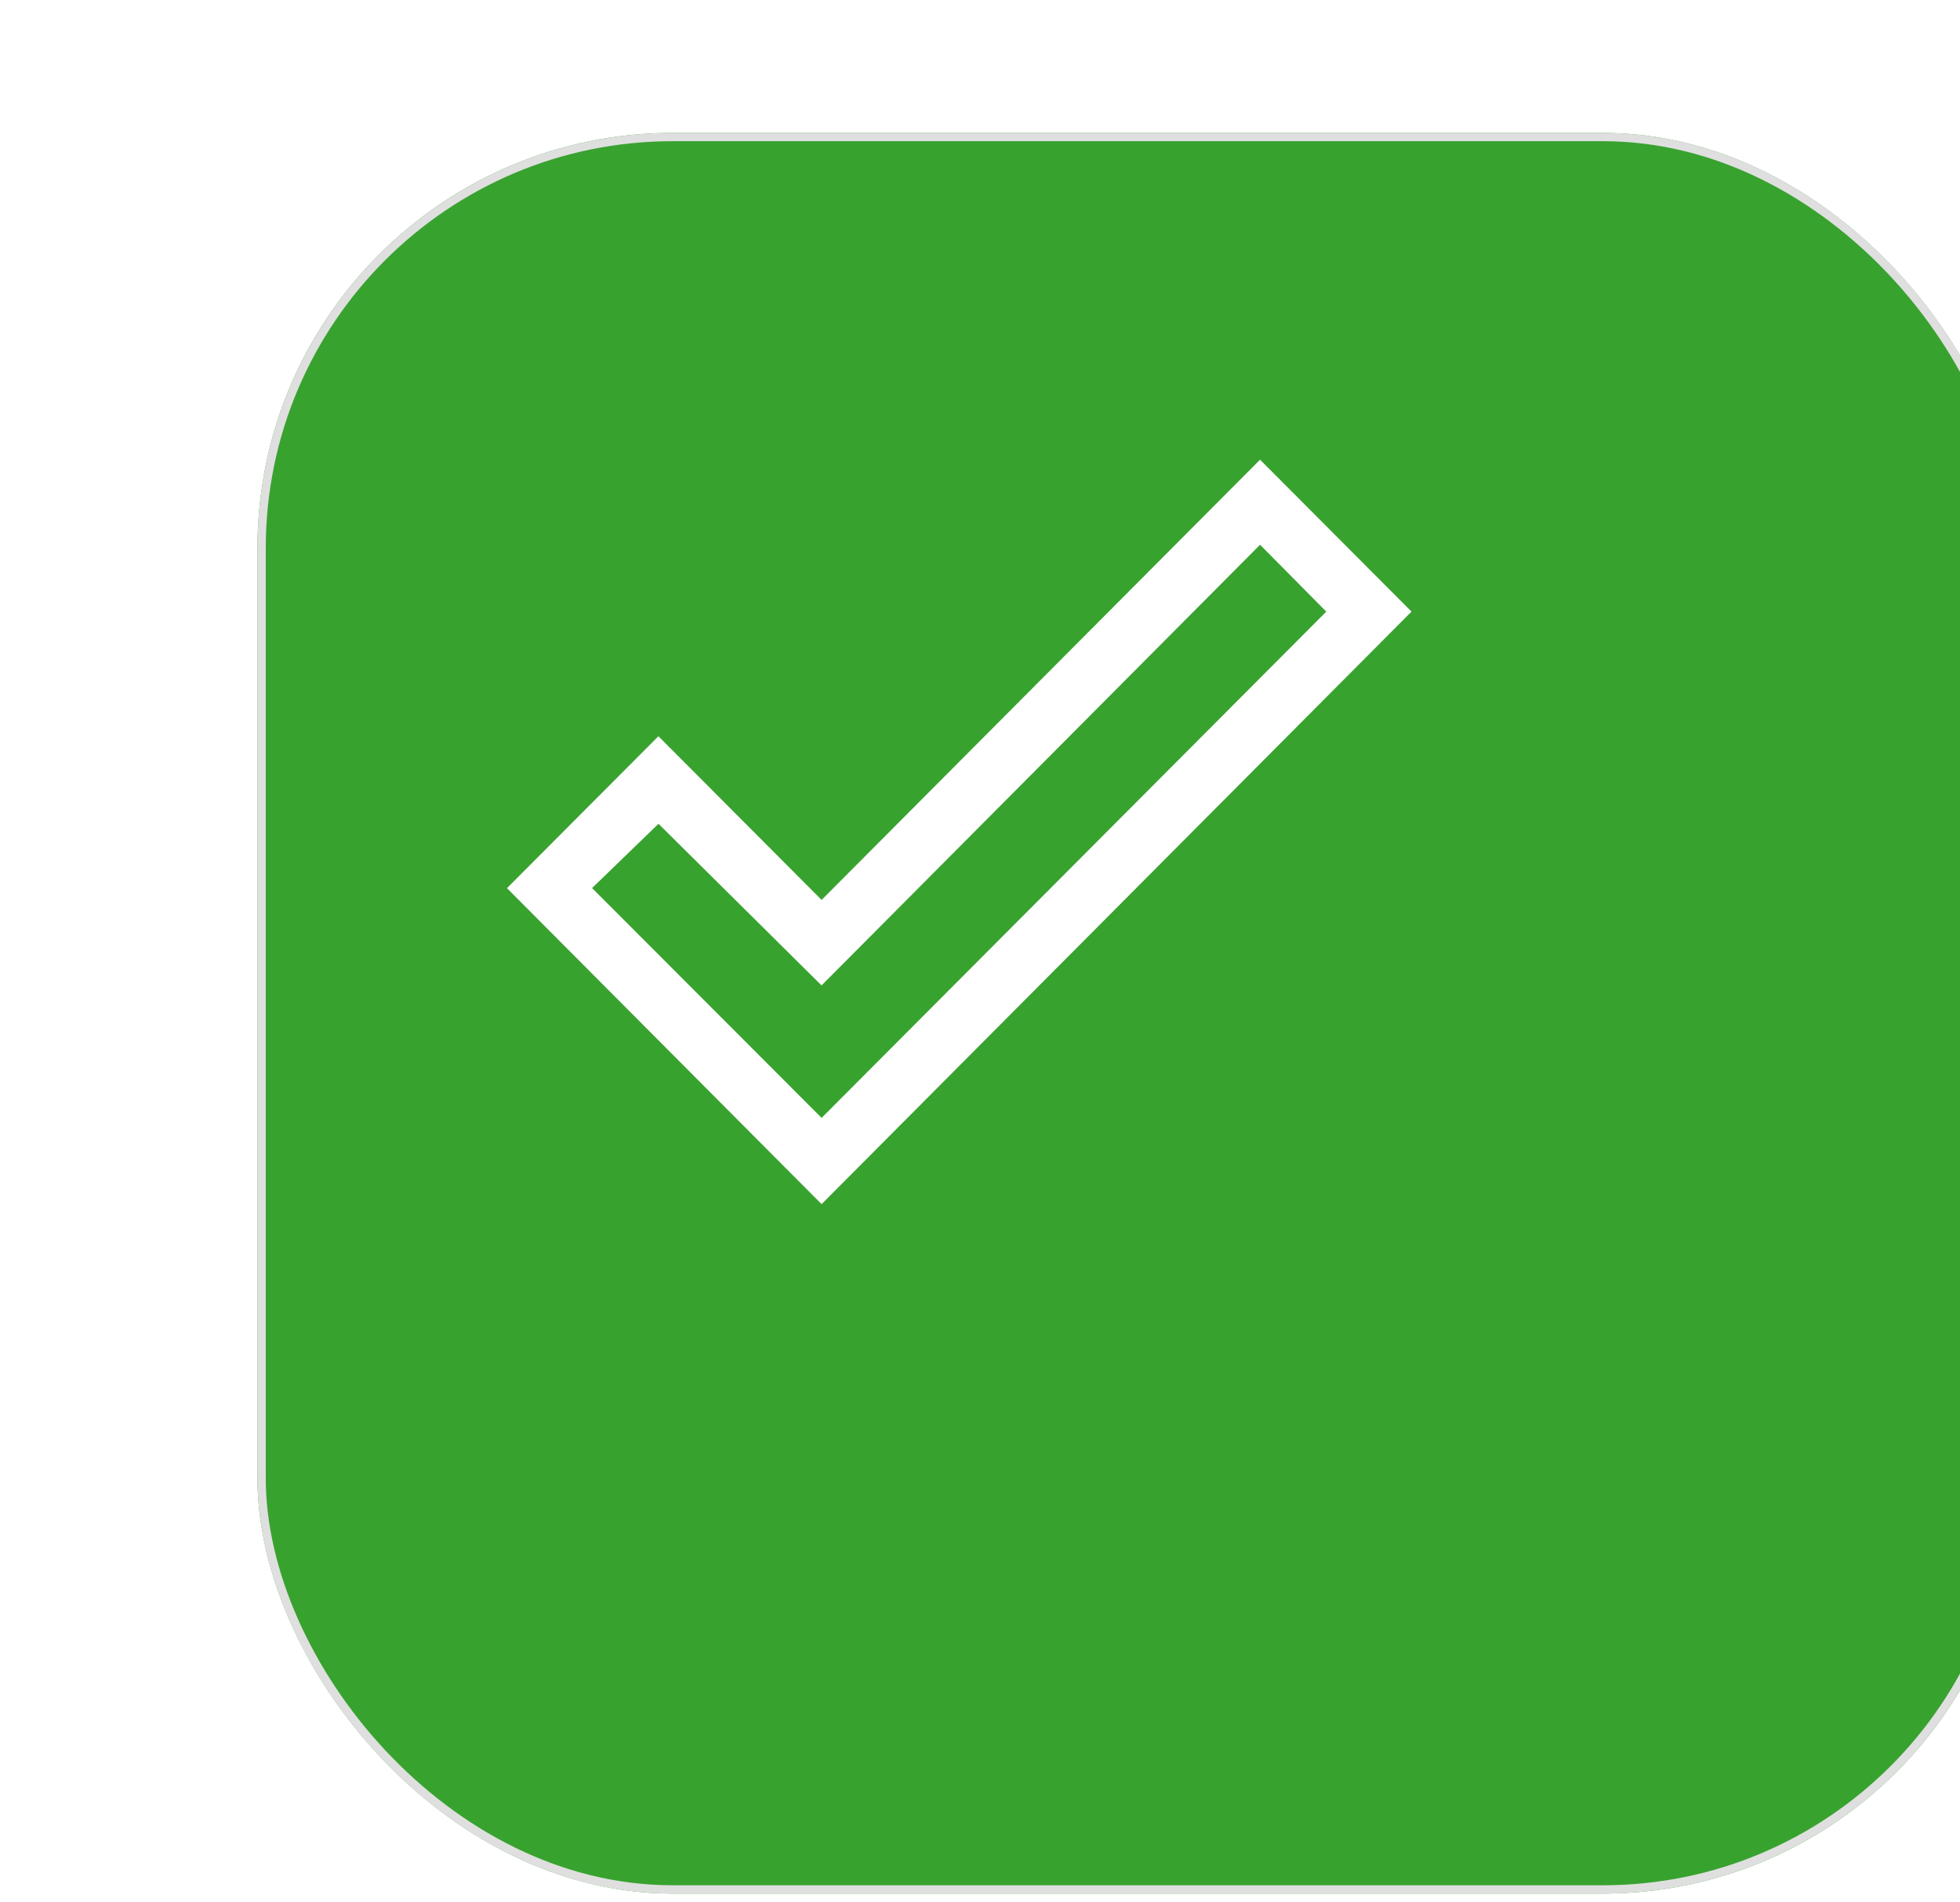
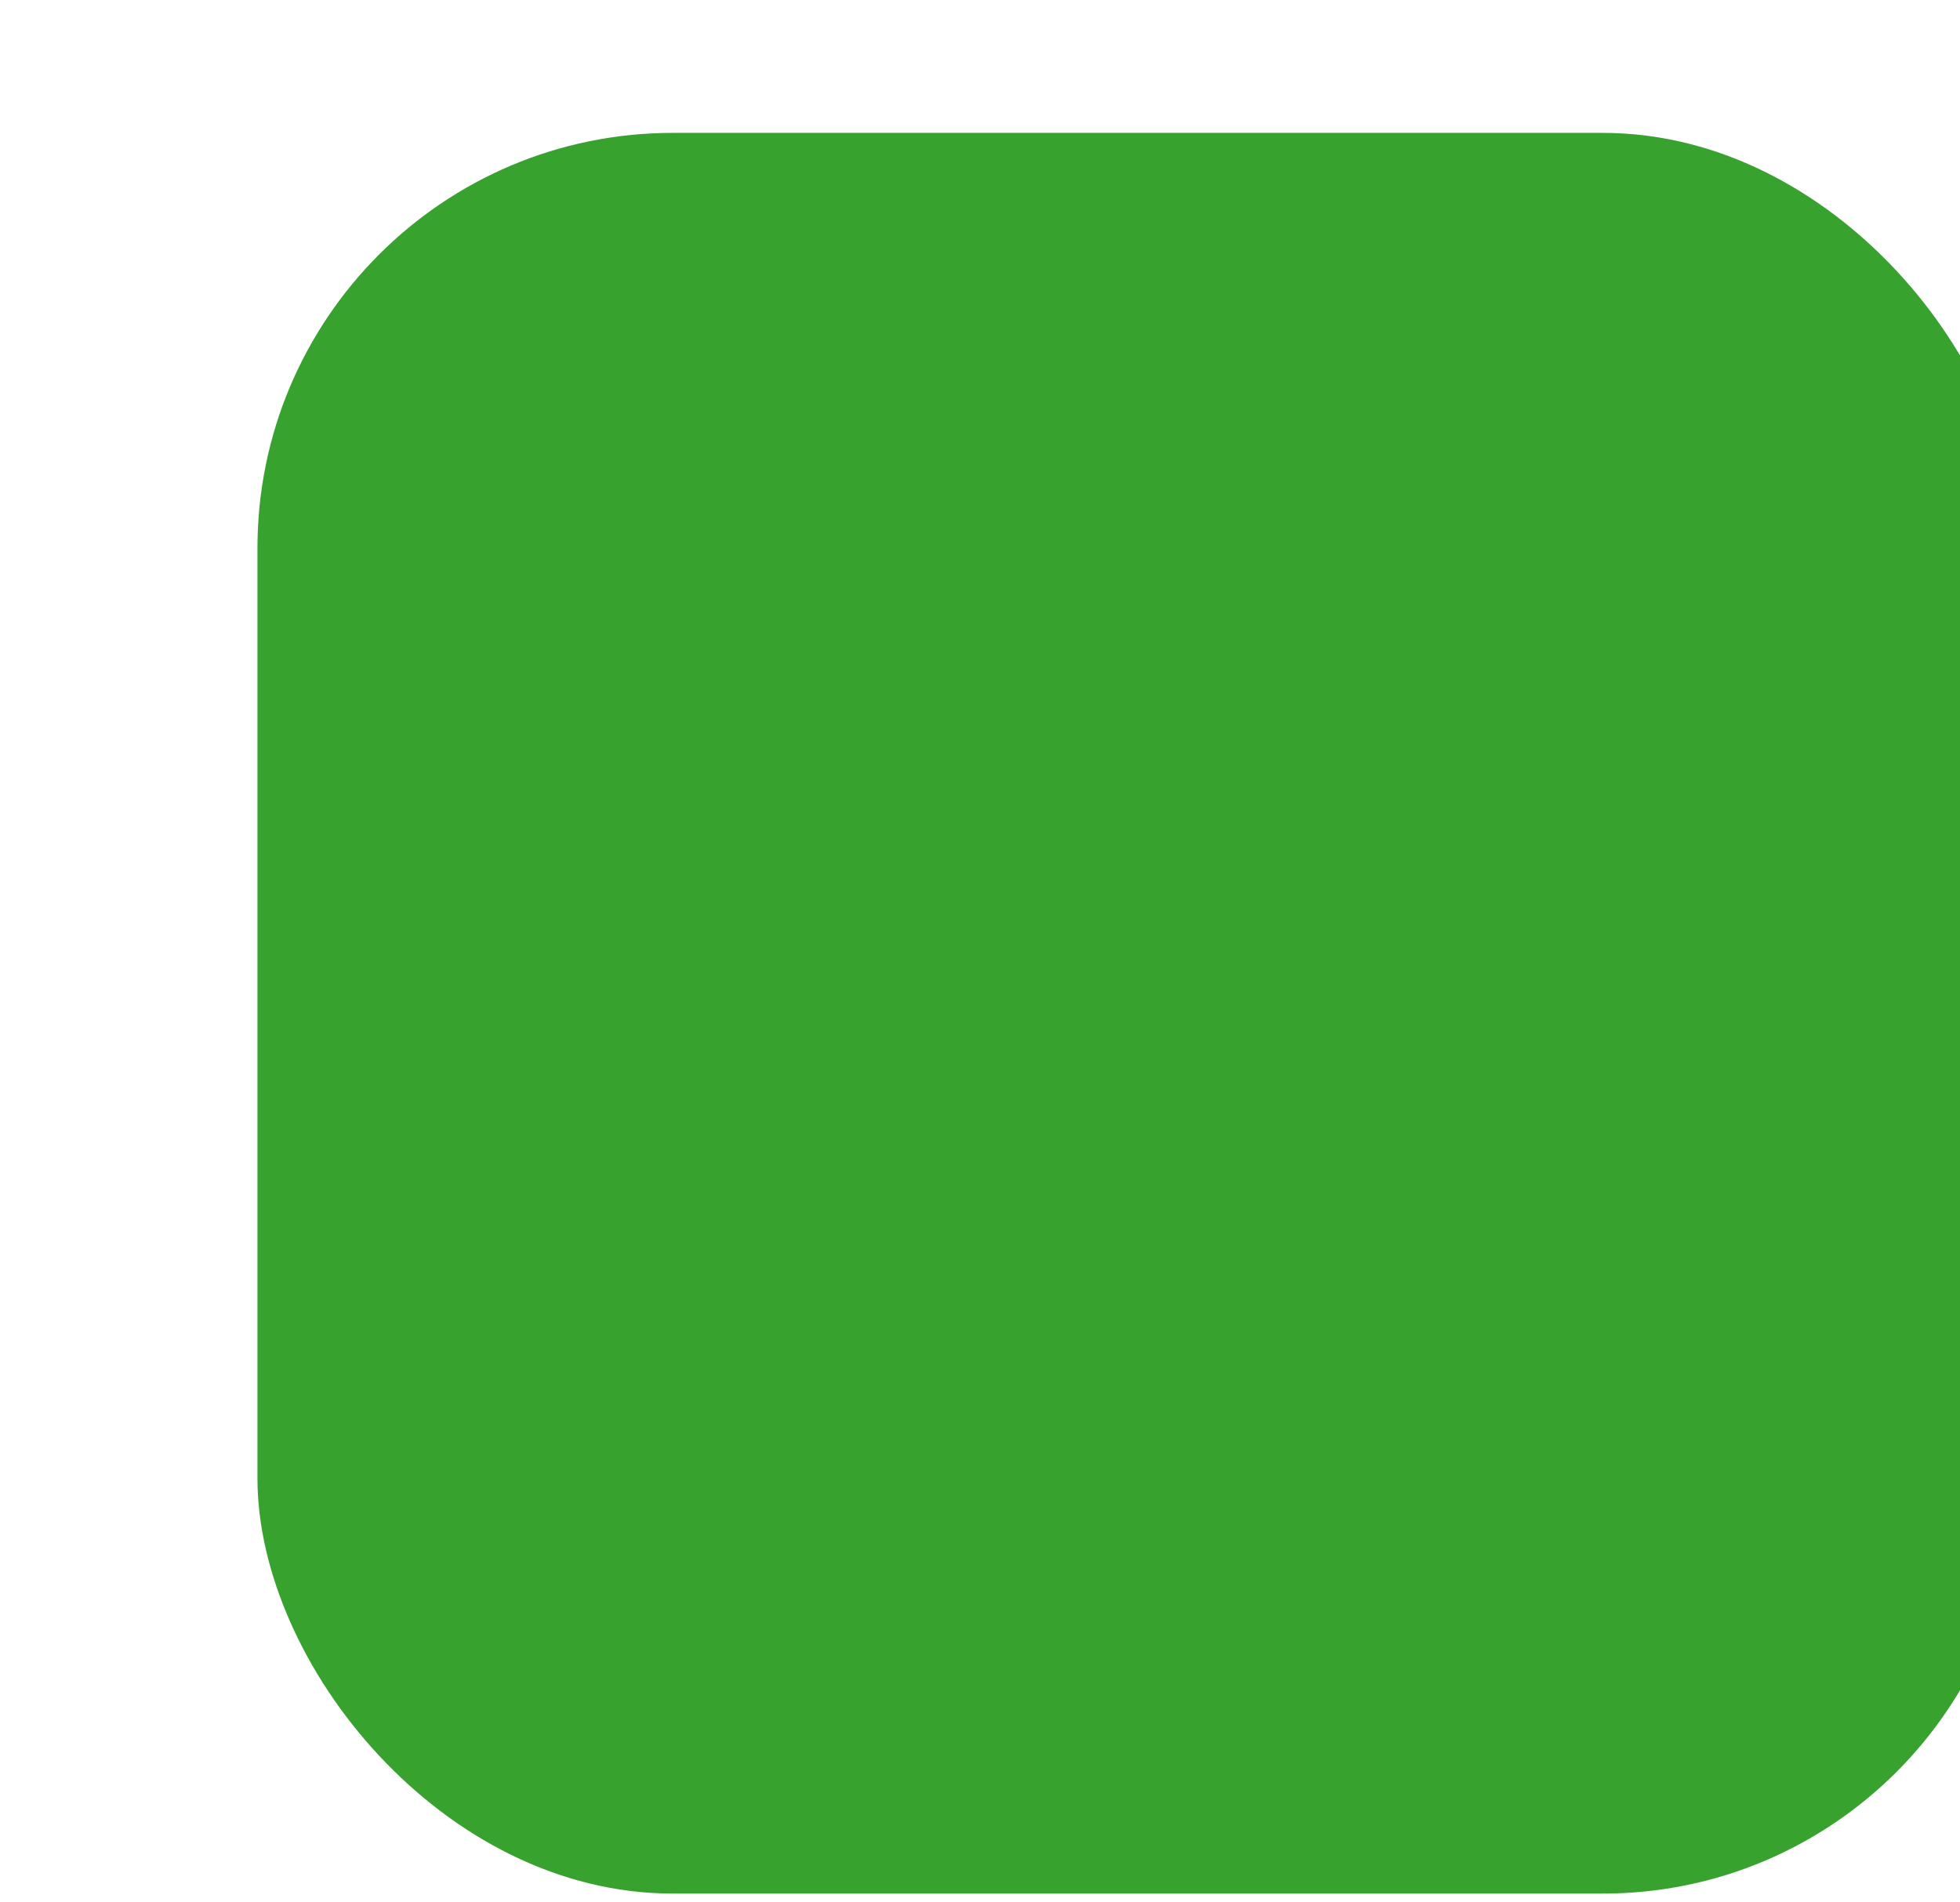
<svg xmlns="http://www.w3.org/2000/svg" width="236" height="229" viewBox="0 0 236 229" fill="none">
  <g filter="url(#filter0_dddd_143_208)">
    <rect x="1" y="2" width="212" height="212" rx="50" fill="#38A22F" />
-     <rect x="1.5" y="2.5" width="211" height="211" rx="49.5" stroke="#DFDFDF" />
  </g>
-   <path d="M60.339 106.941L79.28 87.941L98.572 107.294L98.927 107.649L99.281 107.294L151.721 54.642L170.662 73.642L98.926 145.696L60.339 106.941ZM152.077 66.659L151.722 66.301L151.367 66.658L98.924 119.358L79.632 100.234L79.284 99.89L78.932 100.23L72.368 106.582L72.002 106.935L72.361 107.294L98.573 133.541L98.927 133.896L99.281 133.541L158.64 73.995L158.991 73.644L158.641 73.29L152.077 66.659Z" fill="white" stroke="#38A22F" />
  <defs>
    <filter id="filter0_dddd_143_208" x="0" y="0" width="236" height="229" filterUnits="userSpaceOnUse" color-interpolation-filters="sRGB">
      <feFlood flood-opacity="0" result="BackgroundImageFix" />
      <feColorMatrix in="SourceAlpha" type="matrix" values="0 0 0 0 0 0 0 0 0 0 0 0 0 0 0 0 0 0 127 0" result="hardAlpha" />
      <feOffset dx="1" />
      <feGaussianBlur stdDeviation="1" />
      <feColorMatrix type="matrix" values="0 0 0 0 0.043 0 0 0 0 0.294 0 0 0 0 0.024 0 0 0 0.1 0" />
      <feBlend mode="normal" in2="BackgroundImageFix" result="effect1_dropShadow_143_208" />
      <feColorMatrix in="SourceAlpha" type="matrix" values="0 0 0 0 0 0 0 0 0 0 0 0 0 0 0 0 0 0 127 0" result="hardAlpha" />
      <feOffset dx="4" dy="2" />
      <feGaussianBlur stdDeviation="2" />
      <feColorMatrix type="matrix" values="0 0 0 0 0.043 0 0 0 0 0.294 0 0 0 0 0.024 0 0 0 0.09 0" />
      <feBlend mode="normal" in2="effect1_dropShadow_143_208" result="effect2_dropShadow_143_208" />
      <feColorMatrix in="SourceAlpha" type="matrix" values="0 0 0 0 0 0 0 0 0 0 0 0 0 0 0 0 0 0 127 0" result="hardAlpha" />
      <feOffset dx="9" dy="4" />
      <feGaussianBlur stdDeviation="3" />
      <feColorMatrix type="matrix" values="0 0 0 0 0.043 0 0 0 0 0.294 0 0 0 0 0.024 0 0 0 0.05 0" />
      <feBlend mode="normal" in2="effect2_dropShadow_143_208" result="effect3_dropShadow_143_208" />
      <feColorMatrix in="SourceAlpha" type="matrix" values="0 0 0 0 0 0 0 0 0 0 0 0 0 0 0 0 0 0 127 0" result="hardAlpha" />
      <feOffset dx="16" dy="8" />
      <feGaussianBlur stdDeviation="3.5" />
      <feColorMatrix type="matrix" values="0 0 0 0 0.043 0 0 0 0 0.294 0 0 0 0 0.024 0 0 0 0.01 0" />
      <feBlend mode="normal" in2="effect3_dropShadow_143_208" result="effect4_dropShadow_143_208" />
      <feBlend mode="normal" in="SourceGraphic" in2="effect4_dropShadow_143_208" result="shape" />
    </filter>
  </defs>
</svg>